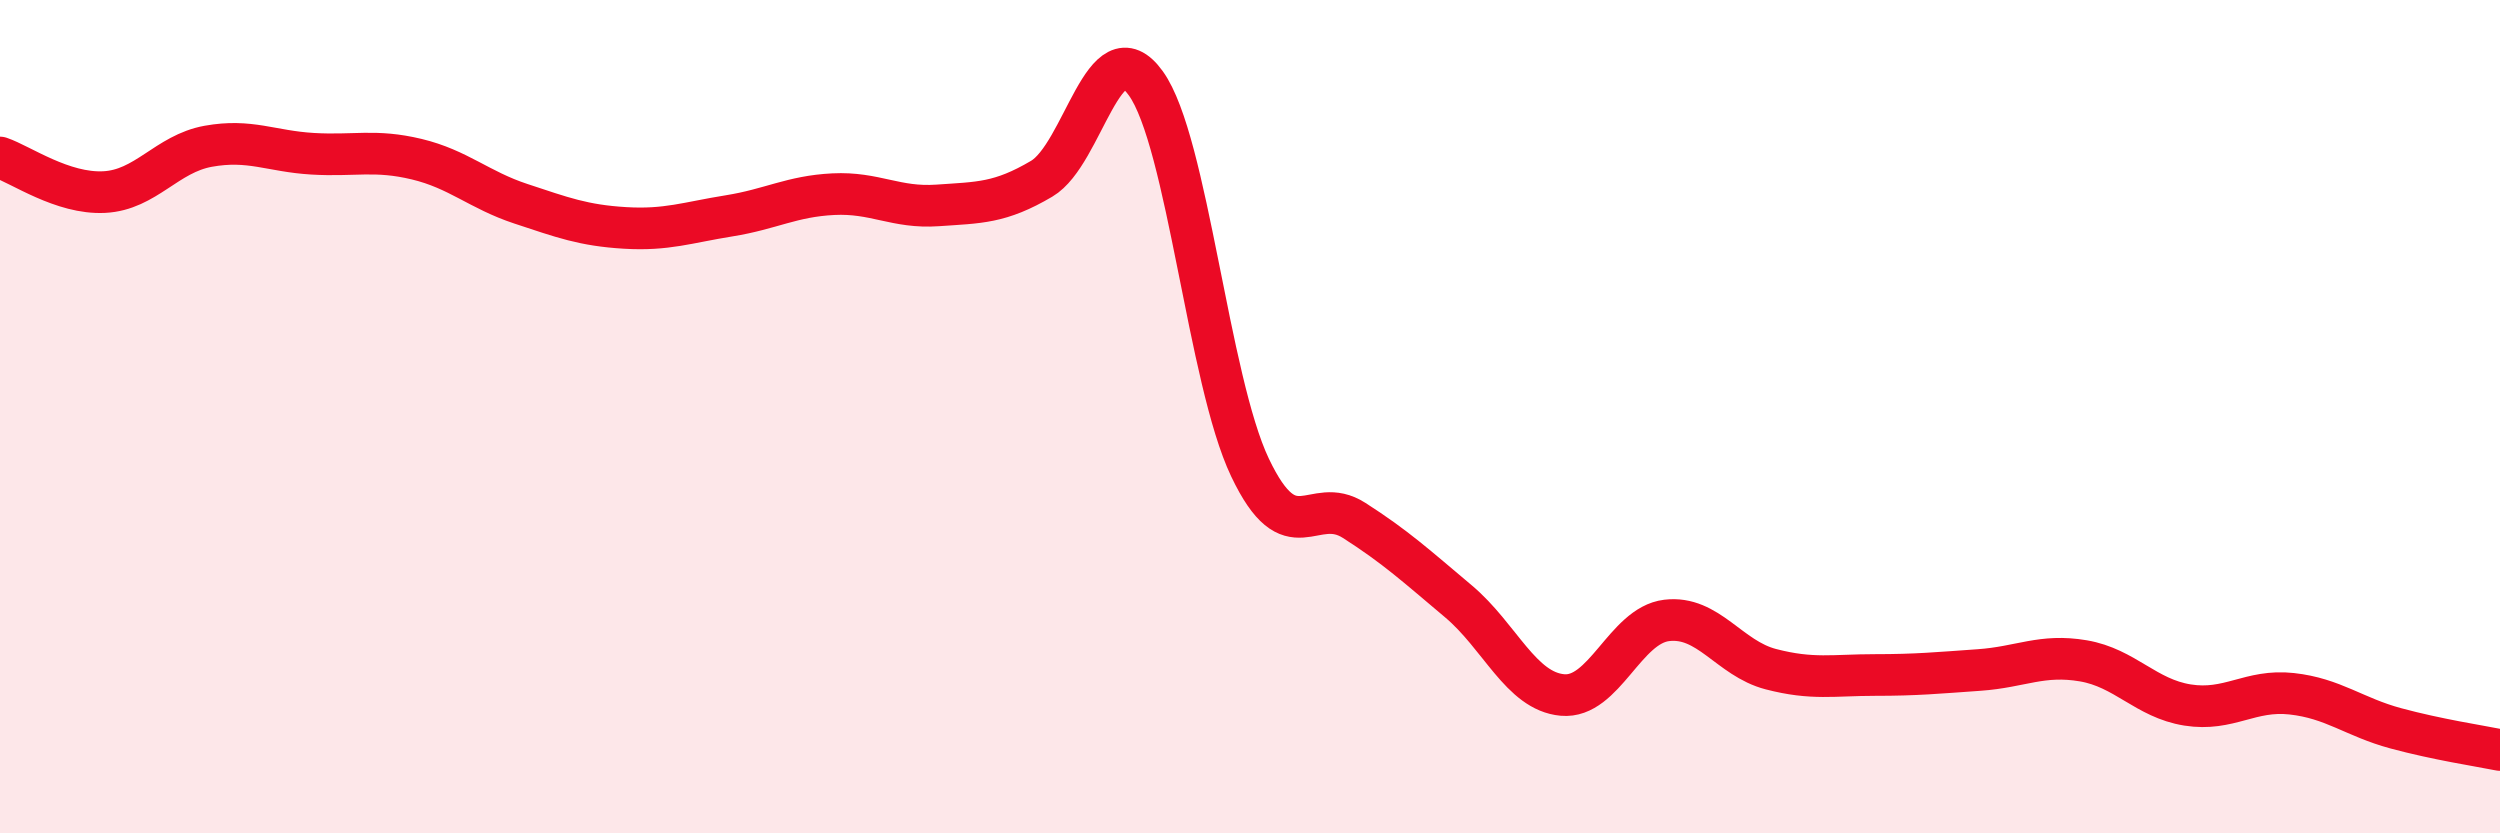
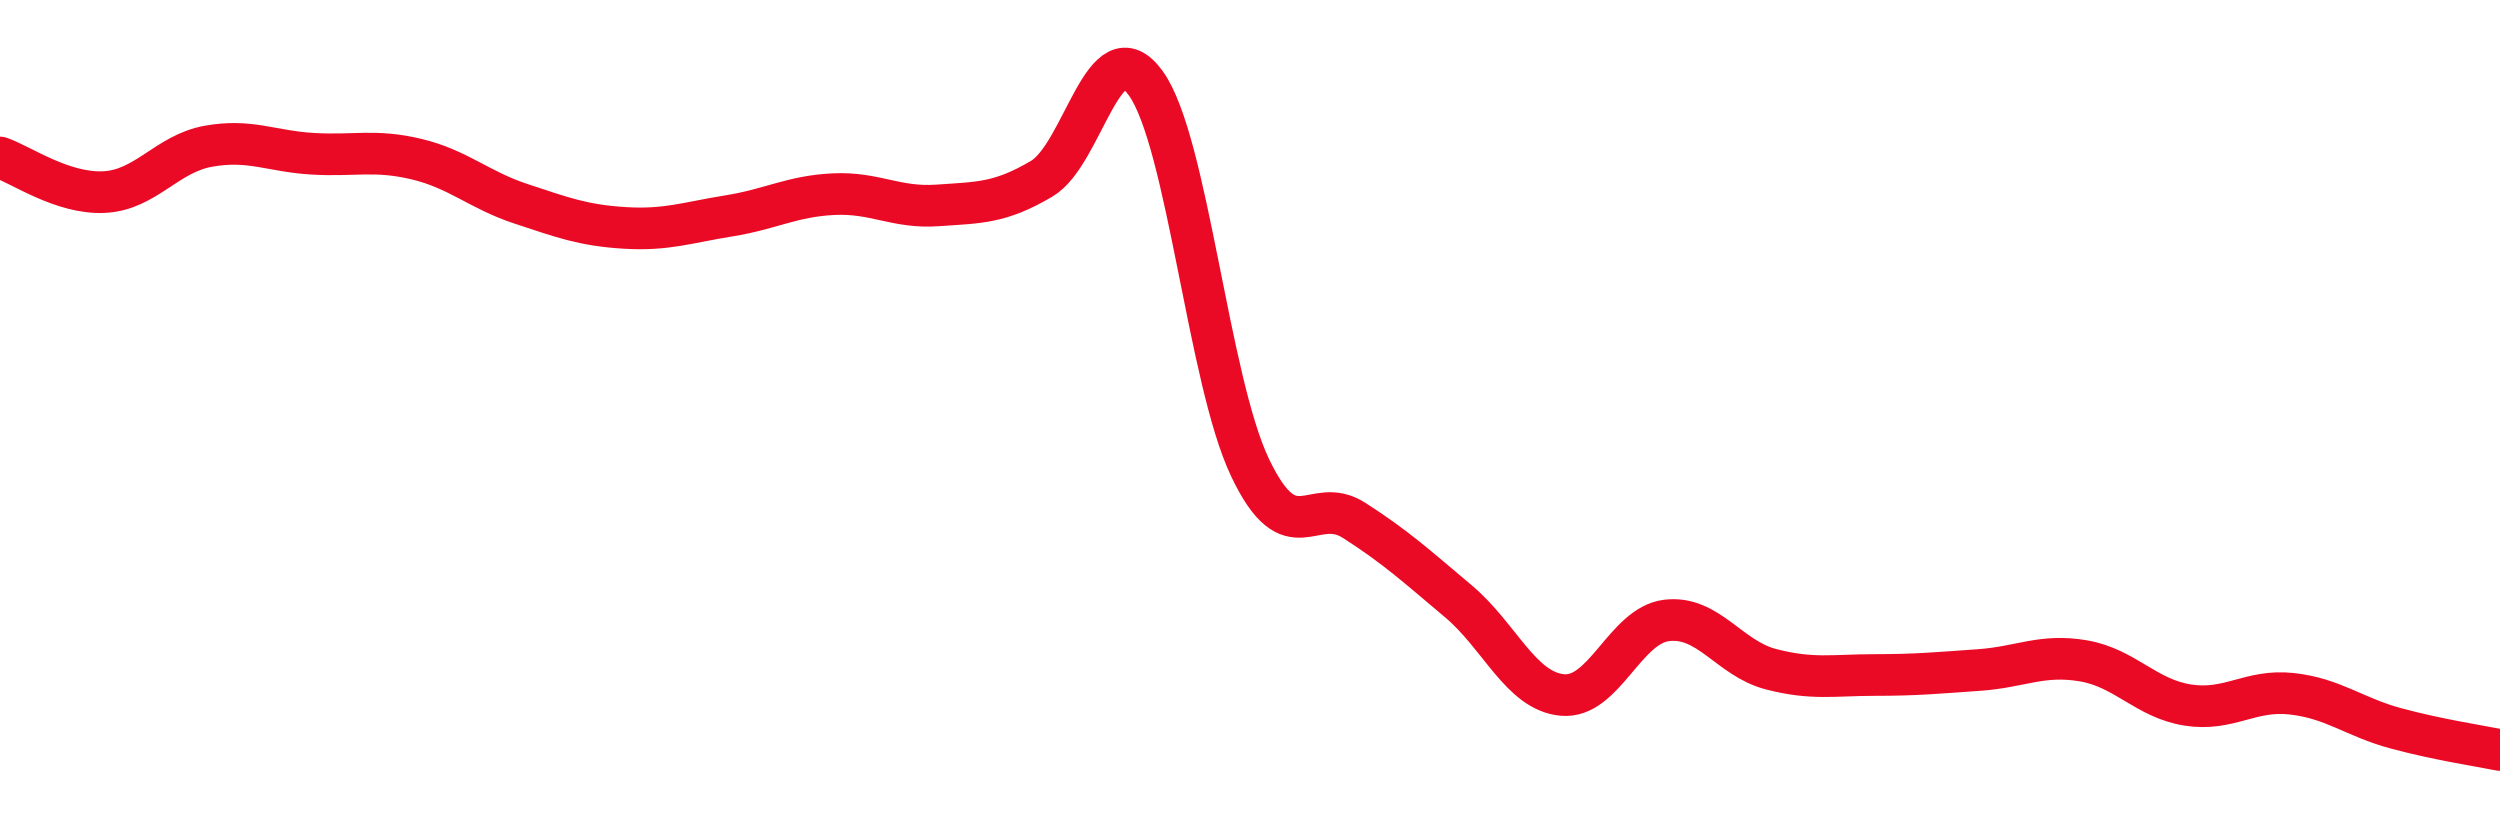
<svg xmlns="http://www.w3.org/2000/svg" width="60" height="20" viewBox="0 0 60 20">
-   <path d="M 0,3.78 C 0.5,3.95 1.5,4.66 2.5,4.61 C 3.5,4.56 4,3.69 5,3.51 C 6,3.33 6.5,3.63 7.5,3.69 C 8.5,3.75 9,3.58 10,3.82 C 11,4.06 11.5,4.56 12.5,4.89 C 13.5,5.22 14,5.41 15,5.47 C 16,5.53 16.5,5.34 17.5,5.18 C 18.5,5.02 19,4.71 20,4.66 C 21,4.61 21.5,5 22.5,4.93 C 23.5,4.86 24,4.88 25,4.29 C 26,3.7 26.5,0.61 27.5,2 C 28.5,3.39 29,9.12 30,11.22 C 31,13.32 31.5,11.85 32.5,12.49 C 33.5,13.13 34,13.59 35,14.43 C 36,15.27 36.5,16.59 37.5,16.68 C 38.5,16.77 39,15.01 40,14.89 C 41,14.77 41.5,15.8 42.5,16.06 C 43.5,16.32 44,16.2 45,16.2 C 46,16.2 46.5,16.15 47.5,16.08 C 48.5,16.01 49,15.69 50,15.86 C 51,16.03 51.5,16.76 52.5,16.92 C 53.5,17.08 54,16.54 55,16.65 C 56,16.76 56.5,17.21 57.5,17.48 C 58.5,17.75 59.5,17.9 60,18L60 20L0 20Z" fill="#EB0A25" opacity="0.1" stroke-linecap="round" stroke-linejoin="round" />
  <path d="M 0,3.78 C 0.5,3.95 1.5,4.66 2.5,4.61 C 3.5,4.56 4,3.69 5,3.51 C 6,3.33 6.5,3.63 7.5,3.69 C 8.5,3.75 9,3.58 10,3.82 C 11,4.06 11.5,4.56 12.5,4.89 C 13.5,5.22 14,5.41 15,5.47 C 16,5.53 16.5,5.34 17.5,5.18 C 18.5,5.02 19,4.71 20,4.66 C 21,4.61 21.5,5 22.5,4.93 C 23.5,4.86 24,4.88 25,4.29 C 26,3.7 26.5,0.61 27.5,2 C 28.5,3.39 29,9.12 30,11.22 C 31,13.32 31.5,11.85 32.5,12.49 C 33.5,13.13 34,13.59 35,14.43 C 36,15.27 36.5,16.59 37.5,16.68 C 38.5,16.77 39,15.01 40,14.89 C 41,14.77 41.5,15.8 42.5,16.06 C 43.5,16.32 44,16.2 45,16.2 C 46,16.2 46.5,16.15 47.5,16.08 C 48.5,16.01 49,15.69 50,15.86 C 51,16.03 51.5,16.76 52.5,16.92 C 53.5,17.08 54,16.54 55,16.65 C 56,16.76 56.5,17.21 57.5,17.48 C 58.5,17.75 59.5,17.9 60,18" stroke="#EB0A25" stroke-width="1" fill="none" stroke-linecap="round" stroke-linejoin="round" />
</svg>